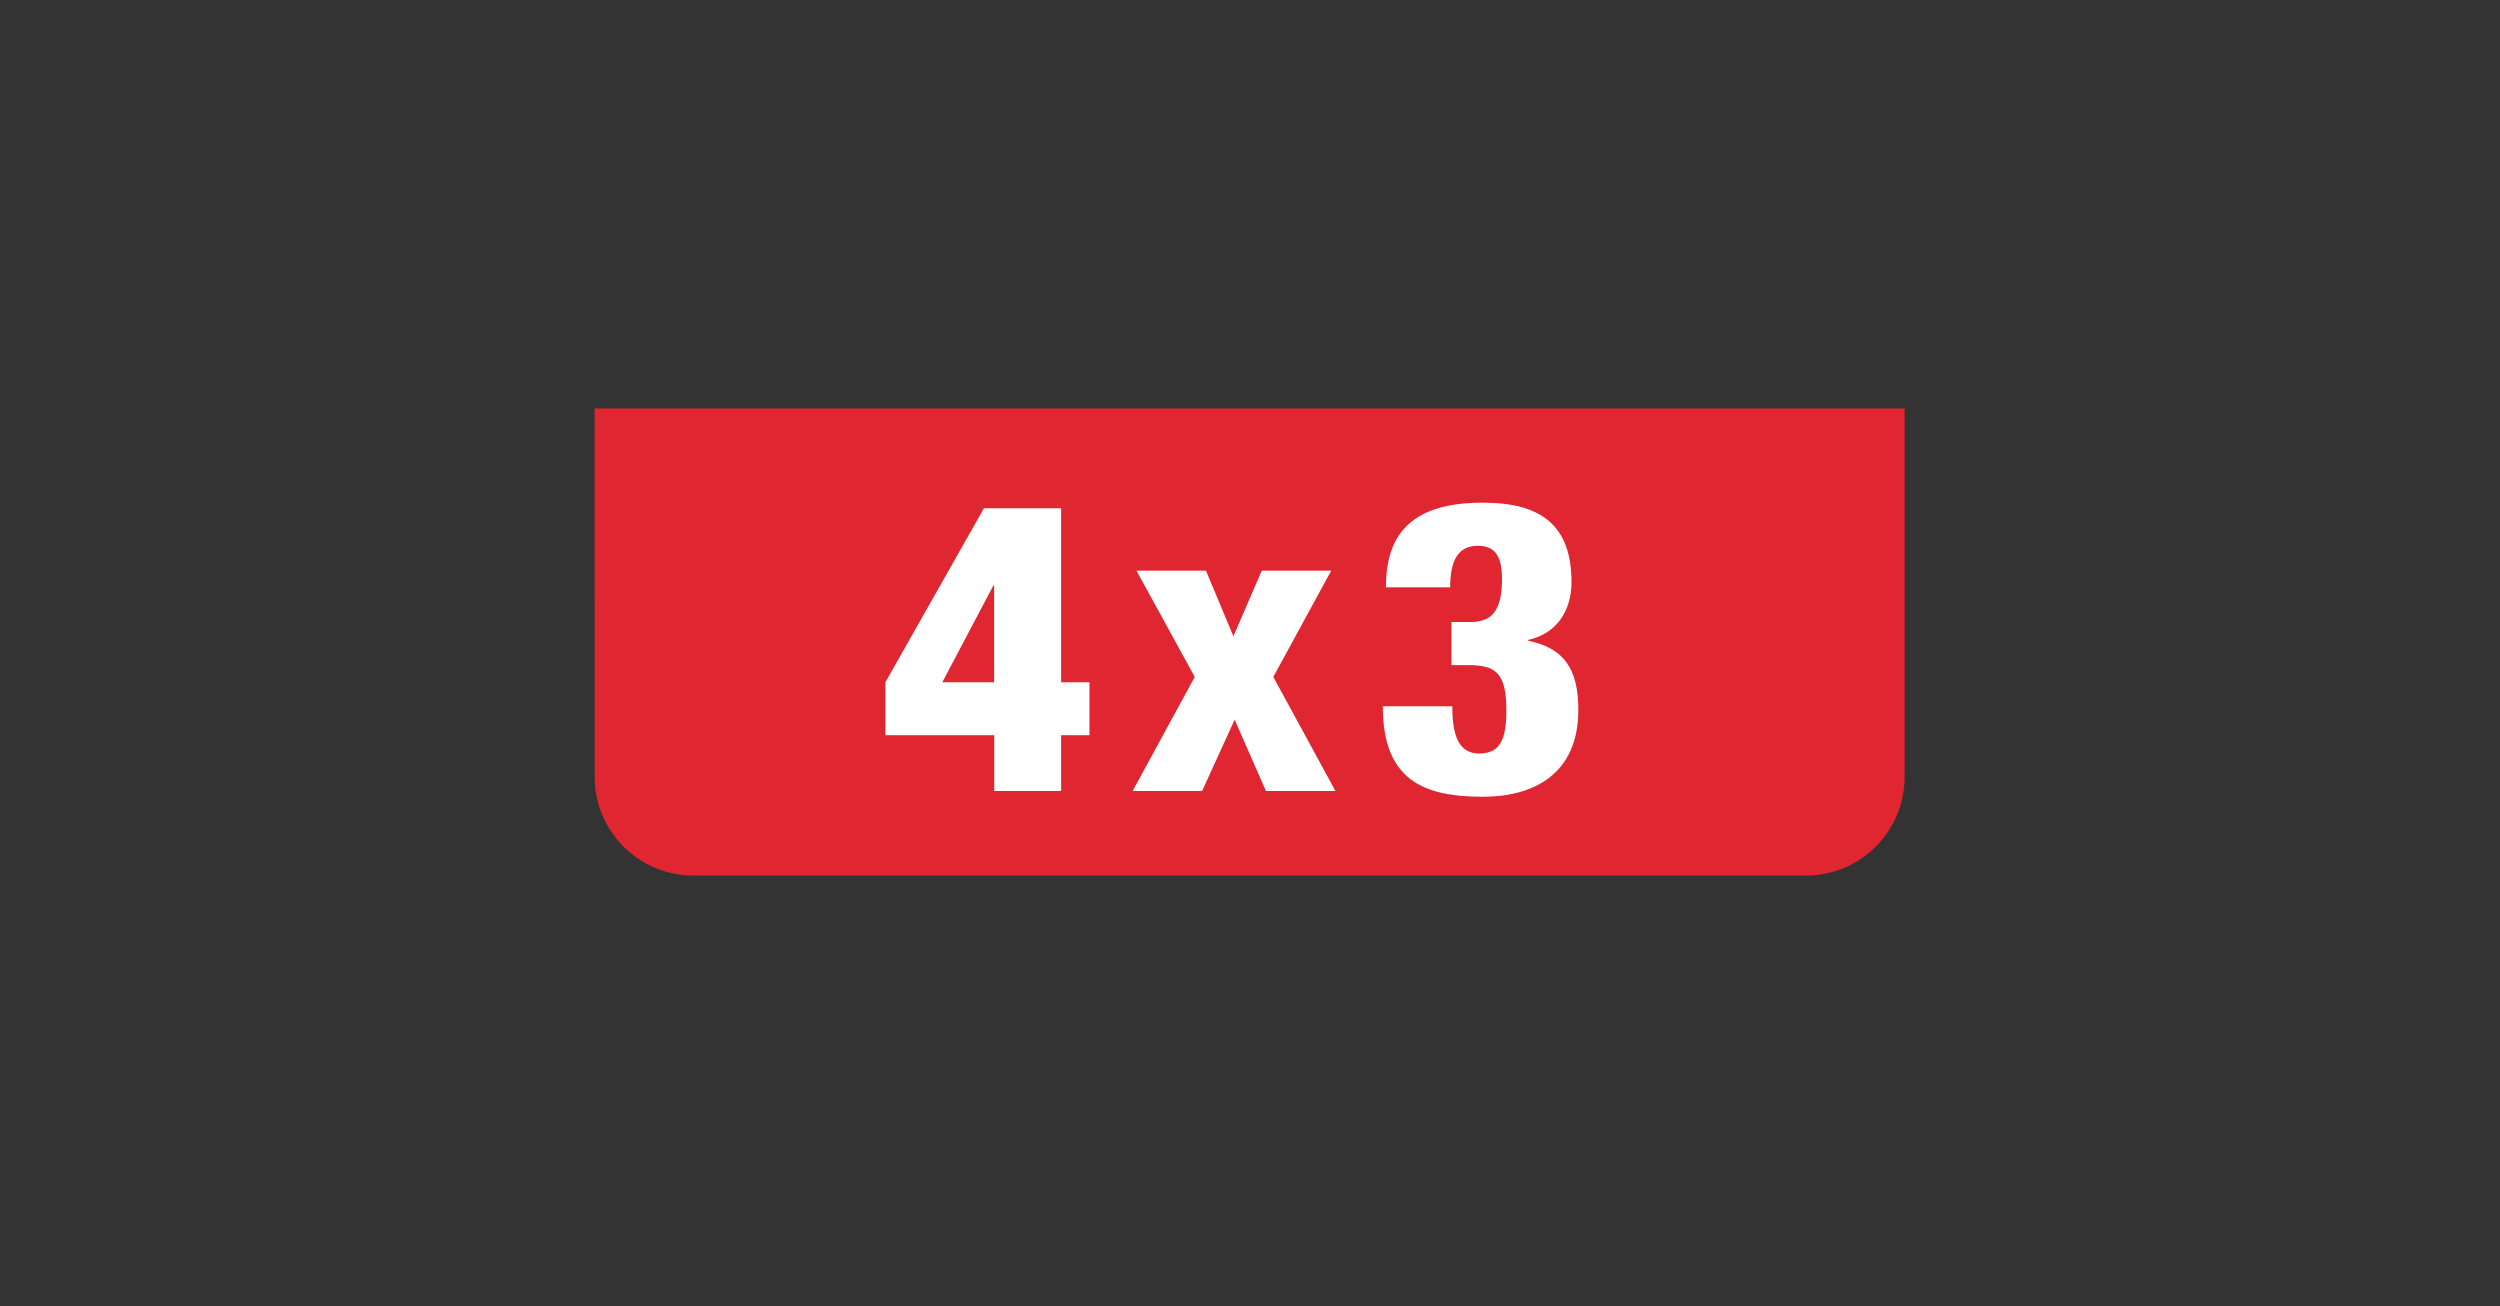
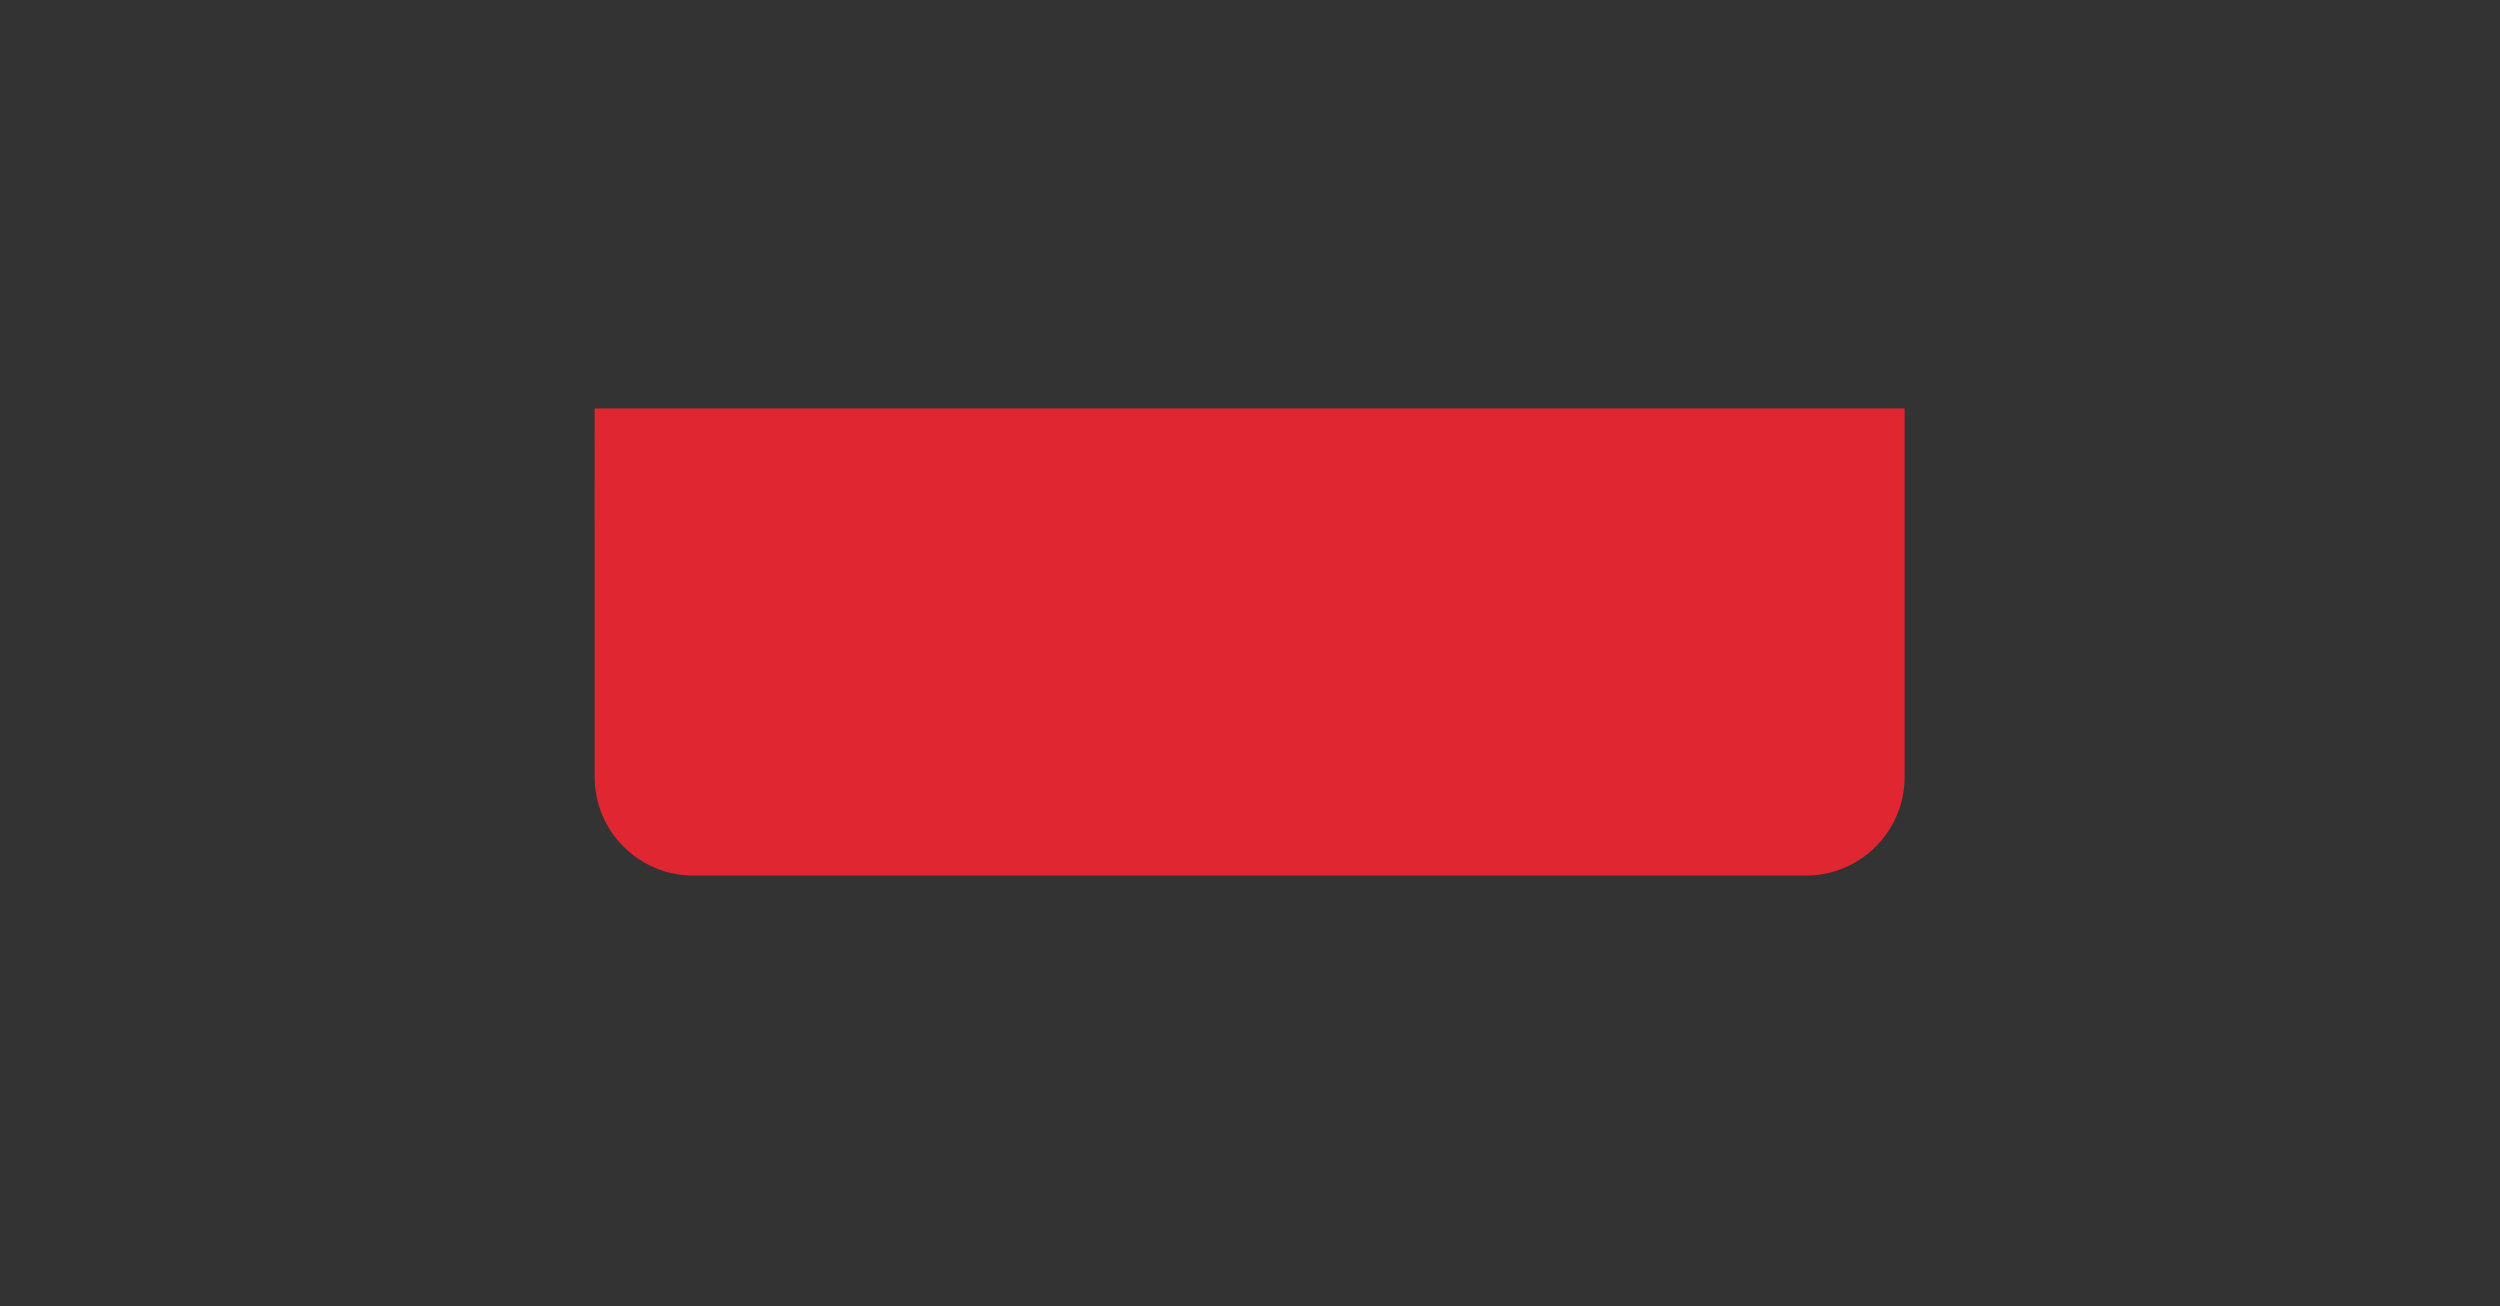
<svg xmlns="http://www.w3.org/2000/svg" id="Capa_1" viewBox="0 0 201.13 105.11">
  <rect x="0" y="0" width="201.13" height="105.11" fill="#333333" stroke="none" />
  <defs>
    <style>.cls-1{fill:#fff;}.cls-2{fill:#e02631;}</style>
  </defs>
  <path class="cls-2" d="M47.84,53.87v8.63c0,4.39,3.56,7.94,7.94,7.94h89.51c4.39,0,7.94-3.56,7.94-7.94v-8.56h0v-21.08H47.84s-.01,1.57,0,21.02Z" />
-   <path class="cls-1" d="M71.23,54.89l7.93-14h6.21v14h2.28v4.26h-2.28v4.49h-5.38v-4.49h-8.76v-4.26ZM79.98,47.12h-.07l-4.1,7.77h4.17v-7.77Z" />
-   <path class="cls-1" d="M96.12,54.46l-4.69-8.55h5.59l2.21,5.28,2.28-5.28h5.59l-4.66,8.55,5,9.18h-5.59l-2.52-5.74-2.62,5.74h-5.59l5-9.18Z" />
-   <path class="cls-1" d="M116.84,56.82c0,2.06.38,3.8,2.14,3.8,1.48,0,2.21-.79,2.21-3.41,0-2.98-.76-3.7-3.04-3.7h-1.38v-3.47h1.59c1.86,0,2.48-1.21,2.48-3.47,0-1.84-.59-2.66-1.93-2.66-1.28,0-2.24.72-2.24,3.34h-5.17c0-2.29.59-4,1.86-5.11,1.28-1.15,3.24-1.7,5.97-1.7,4.76,0,7.1,1.93,7.1,6.39,0,2.36-1.24,4.16-3.48,4.65v.07c2.9.59,4.03,2.29,4.03,5.57,0,5.01-3.41,6.98-7.69,6.98-4.83,0-8.04-1.38-8.04-7.28h5.59Z" />
</svg>